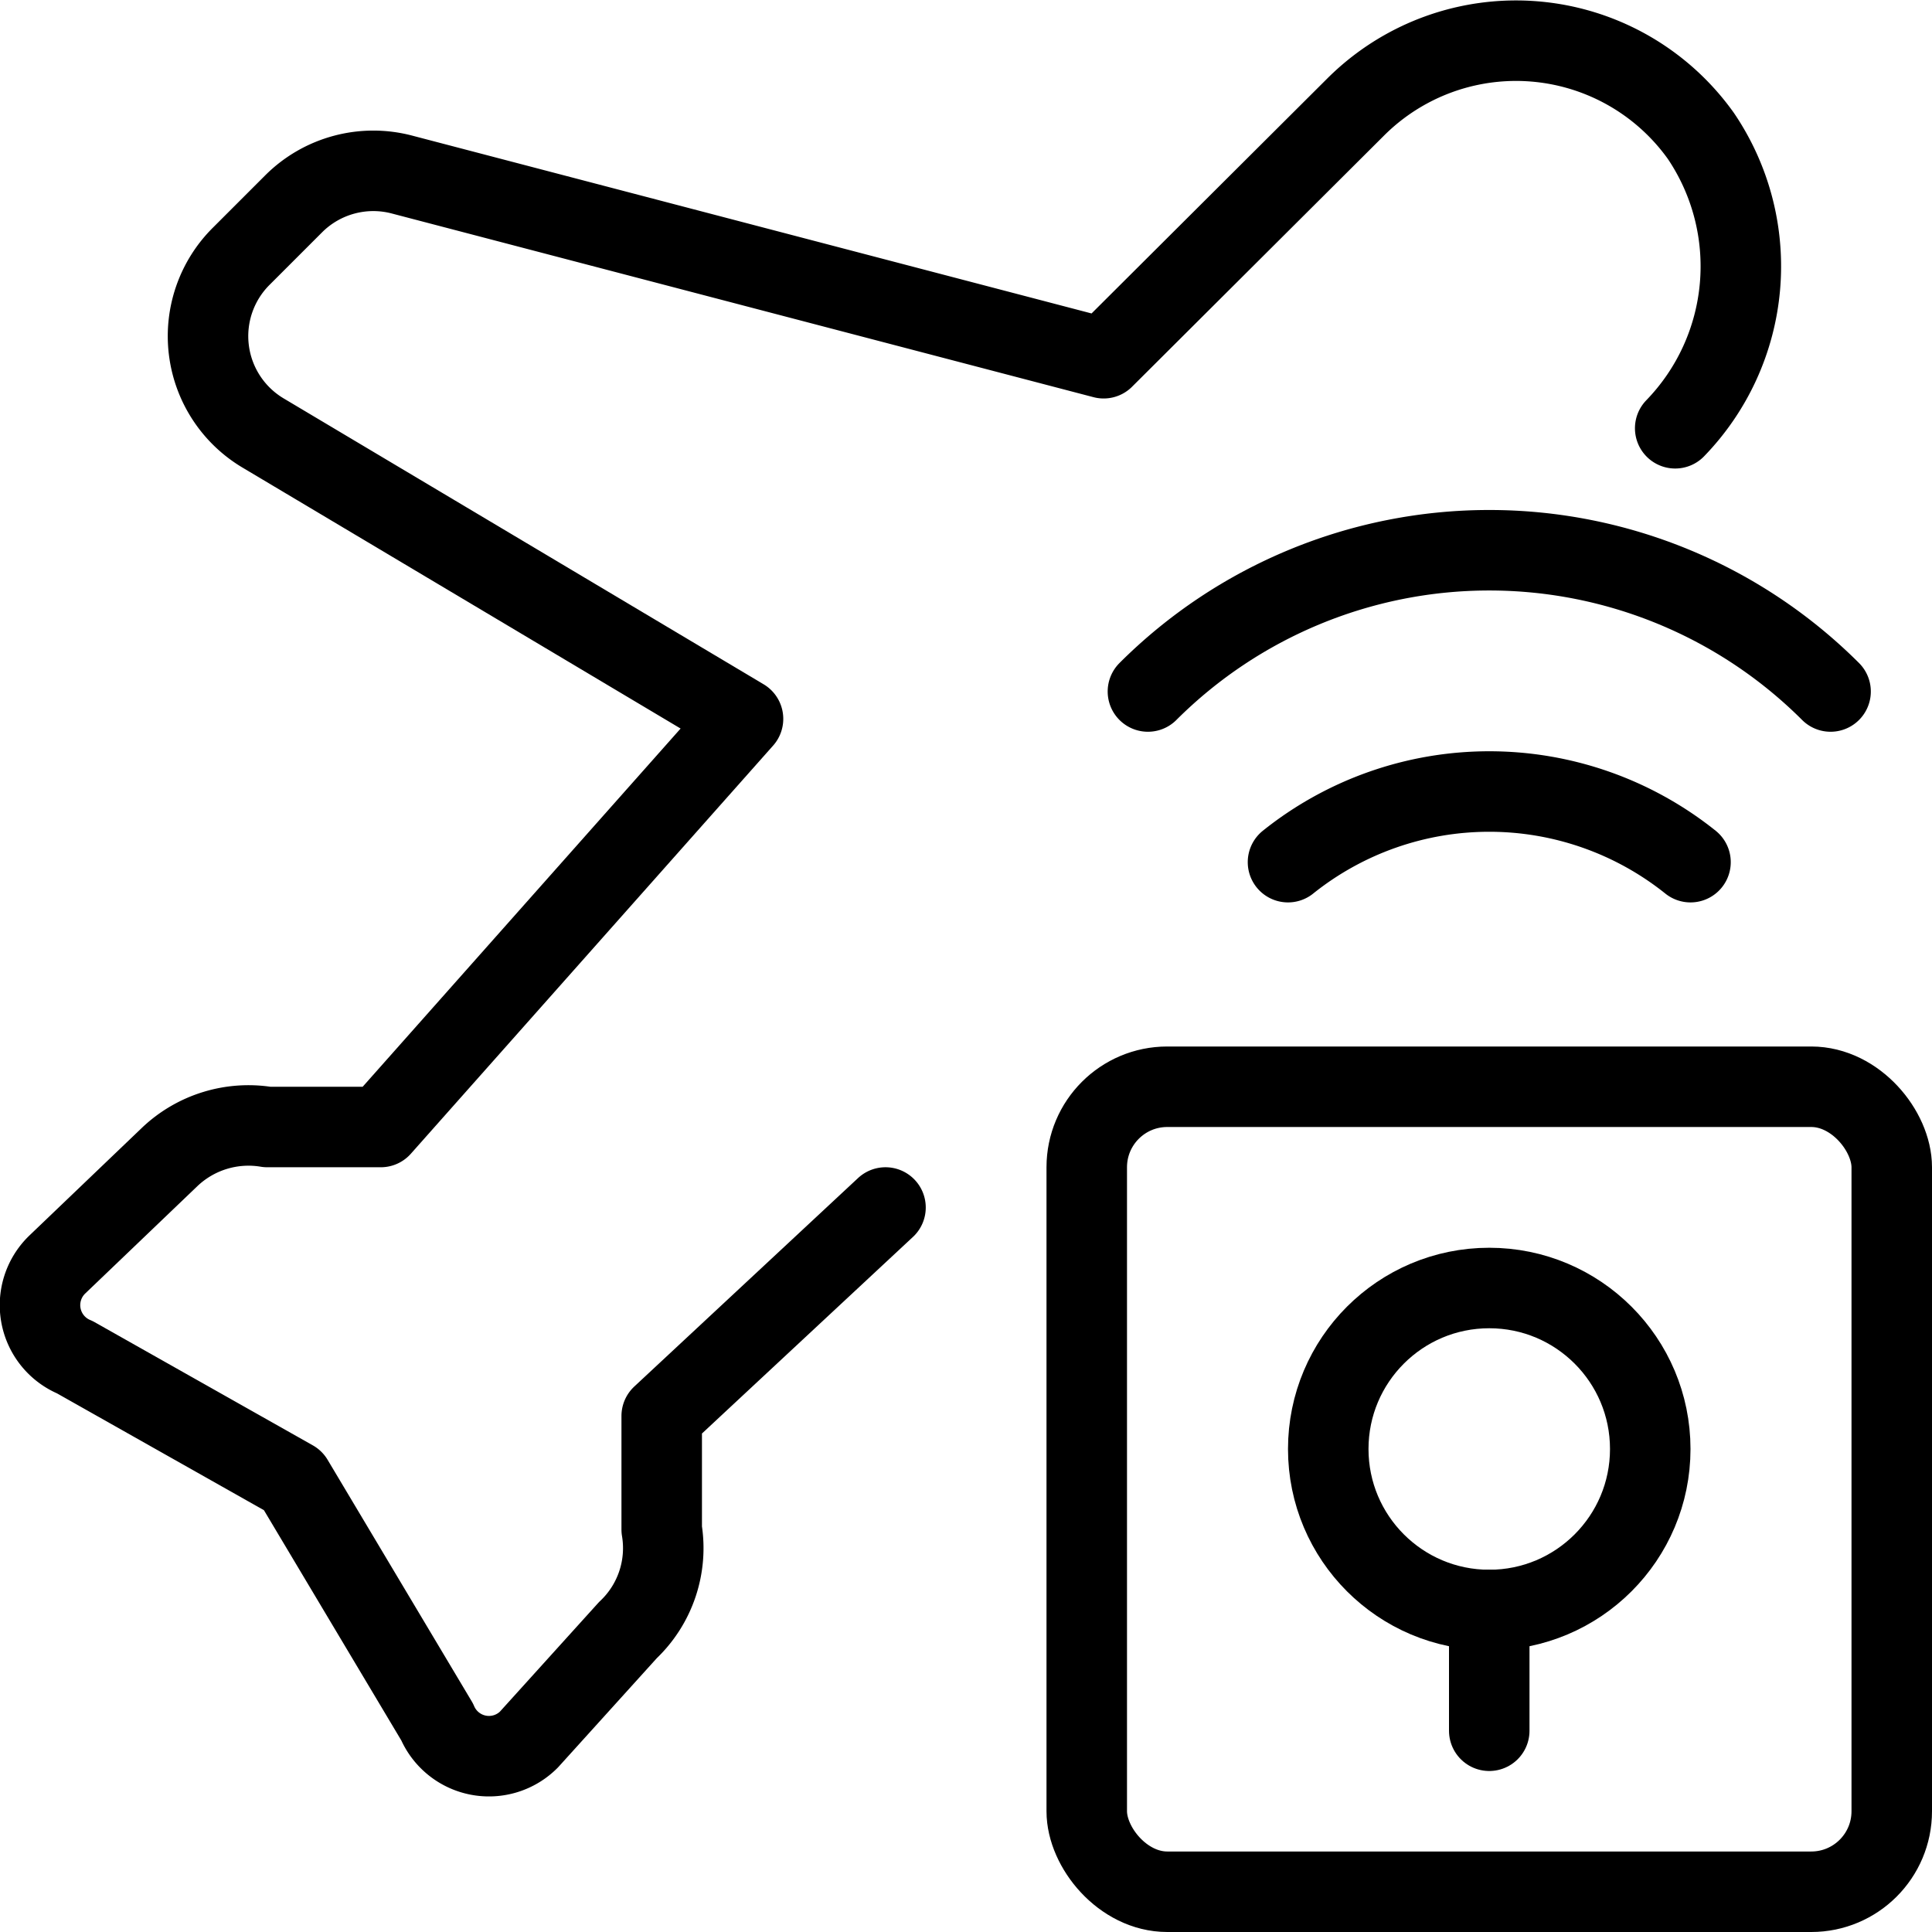
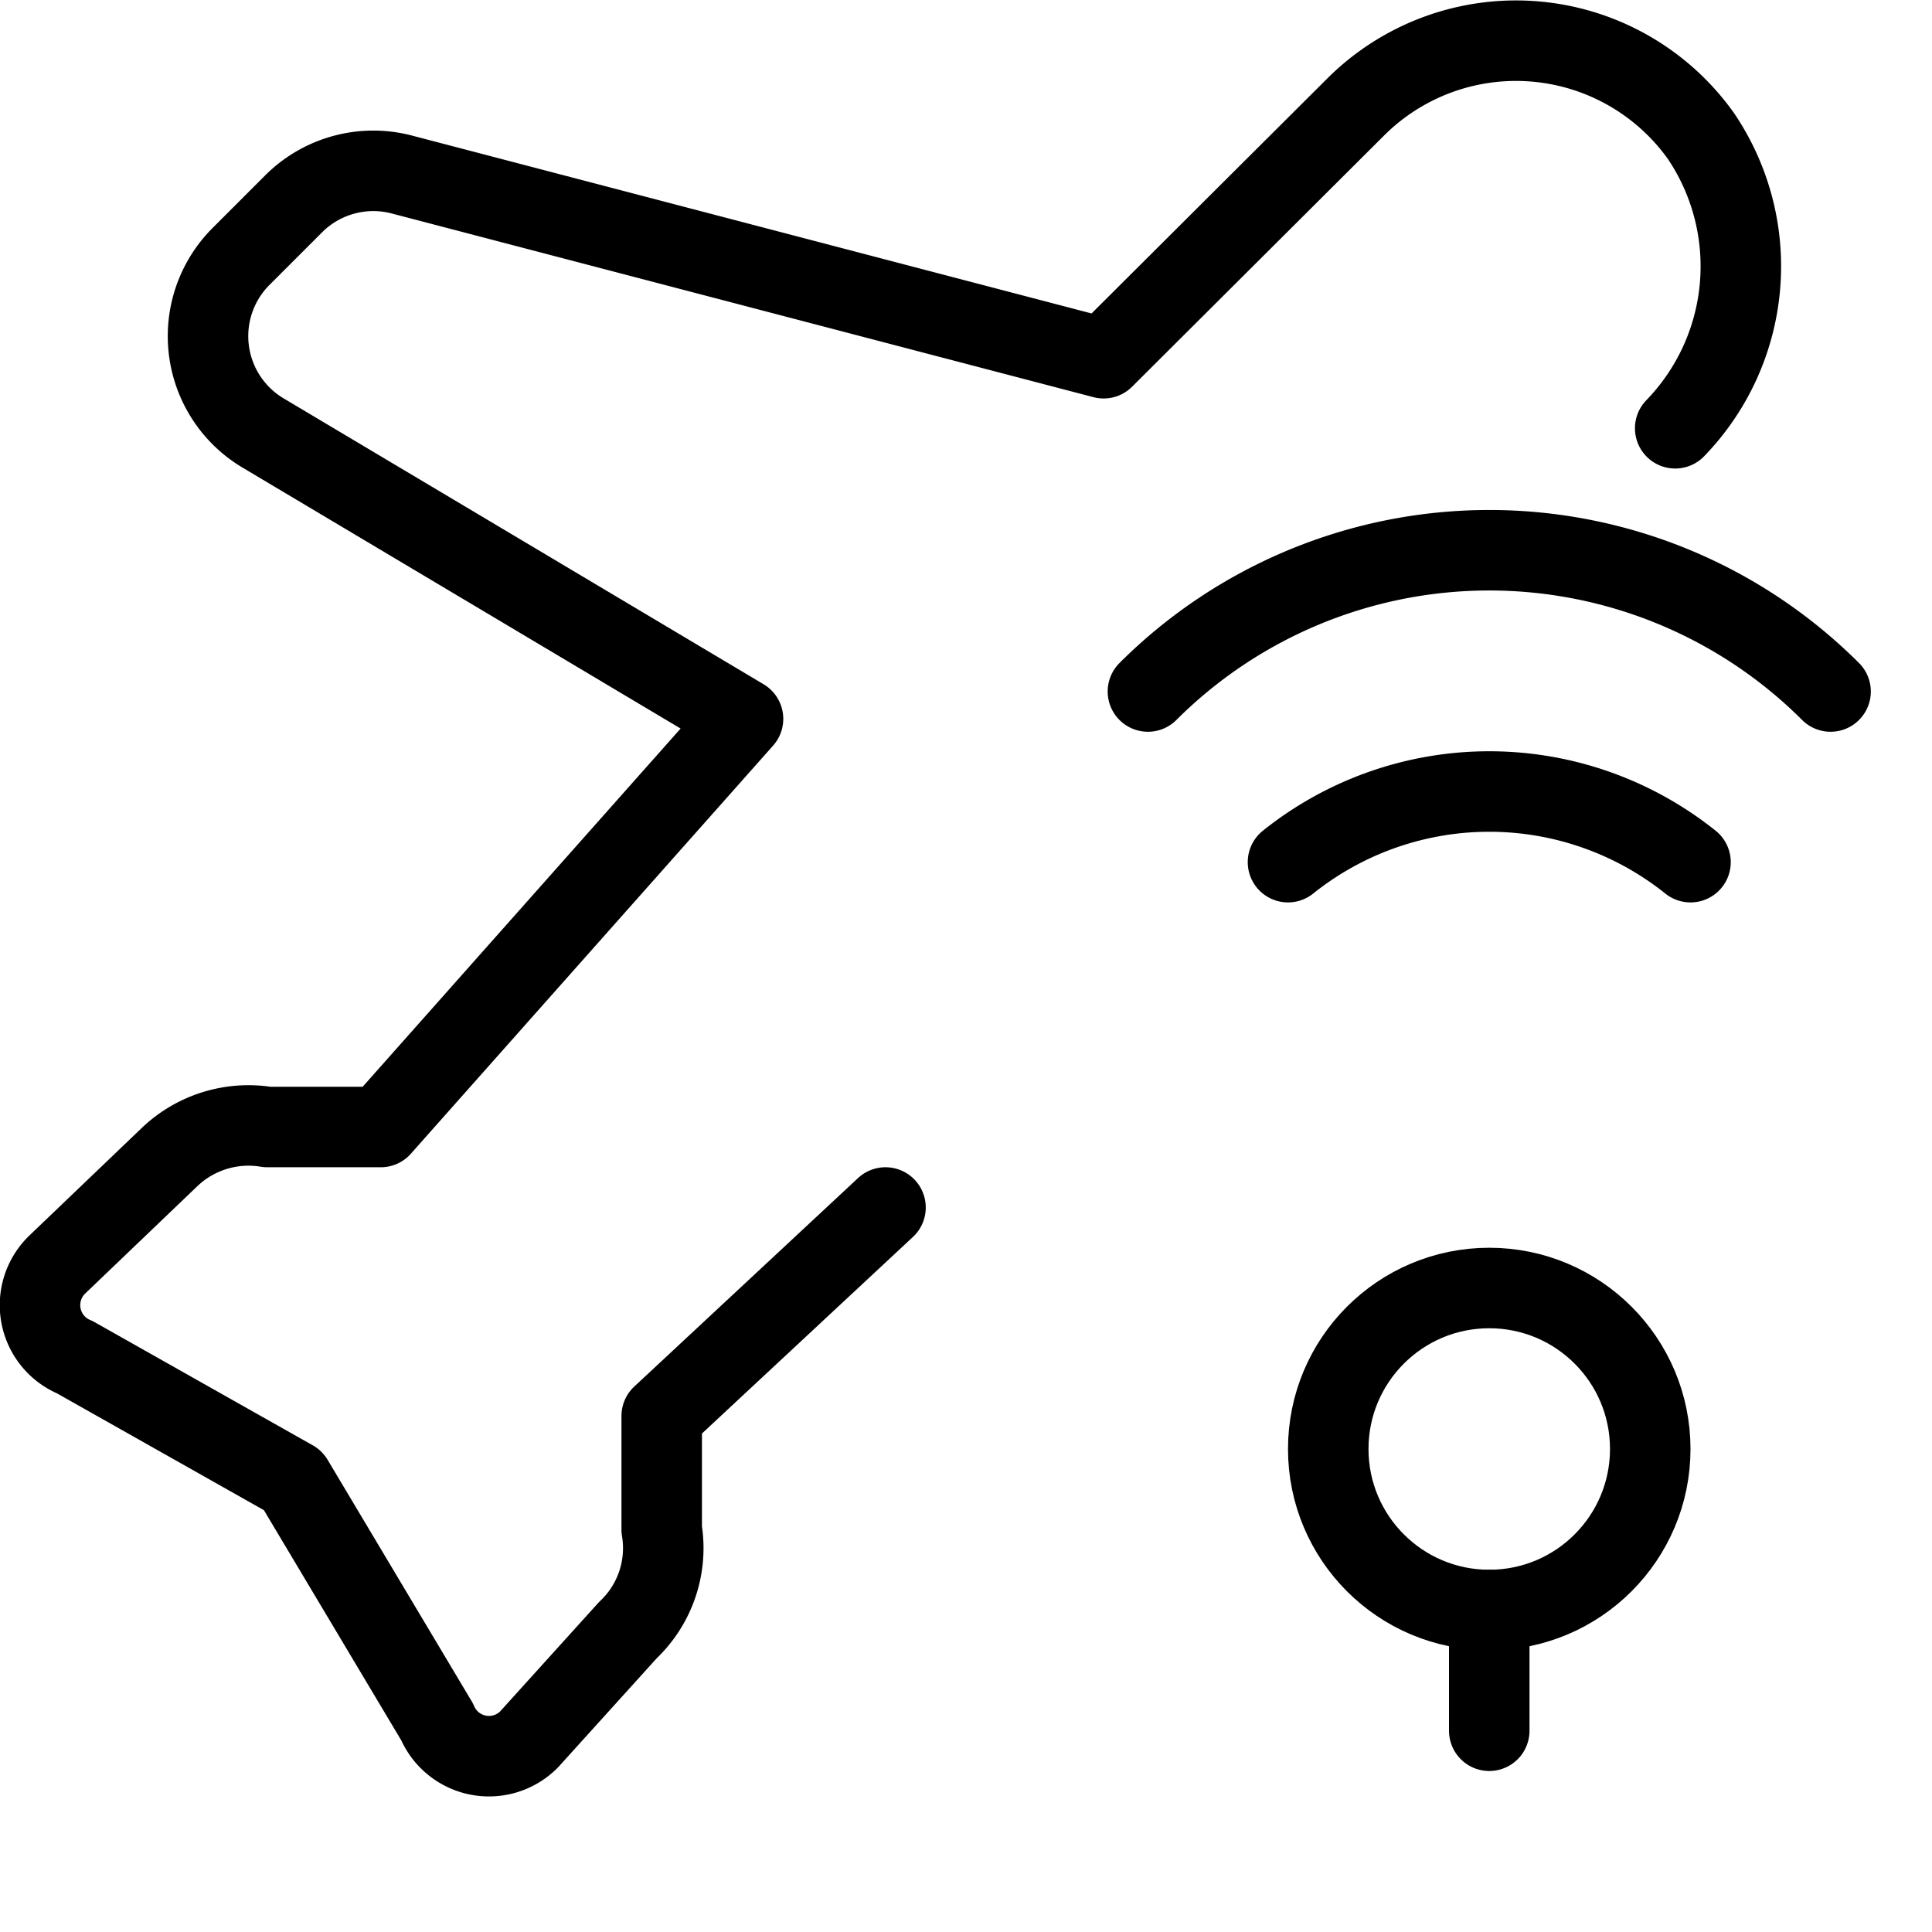
<svg xmlns="http://www.w3.org/2000/svg" viewBox="0 0 24 24">
  <g transform="matrix(1,0,0,1,0,0)">
    <g>
      <path d="M20.81,5.32a2.89,2.89,0,0,0,.32-3.63,2.82,2.82,0,0,0-4.29-.36L13.71,4.45,5,2.17a1.4,1.4,0,0,0-1.35.36L3,3.18a1.4,1.4,0,0,0,.27,2.2L9.23,8.93,4.73,14l-1.41,0a1.42,1.42,0,0,0-1.21.37L.71,15.71a.7.7,0,0,0,.22,1.15l2.71,1.53,1.79,3a.7.7,0,0,0,1.14.22L7.8,20.25A1.4,1.4,0,0,0,8.22,19l0-1.41L11,15" style="fill: none;stroke: #000000;stroke-linecap: round;stroke-linejoin: round" />
      <path d="M16,10.71a4,4,0,0,1,5,0" style="fill: none;stroke: #000000;stroke-linecap: round;stroke-linejoin: round" />
      <path d="M14.26,8.59a6,6,0,0,1,8.48,0" style="fill: none;stroke: #000000;stroke-linecap: round;stroke-linejoin: round" />
-       <rect x="13.5" y="13.5" width="10" height="10" rx="1" style="fill: none;stroke: #000000;stroke-linecap: round;stroke-linejoin: round" />
      <circle cx="18.5" cy="18" r="2" style="fill: none;stroke: #000000;stroke-linecap: round;stroke-linejoin: round" />
      <line x1="18.5" y1="20" x2="18.5" y2="21.5" style="fill: none;stroke: #000000;stroke-linecap: round;stroke-linejoin: round" />
    </g>
  </g>
</svg>